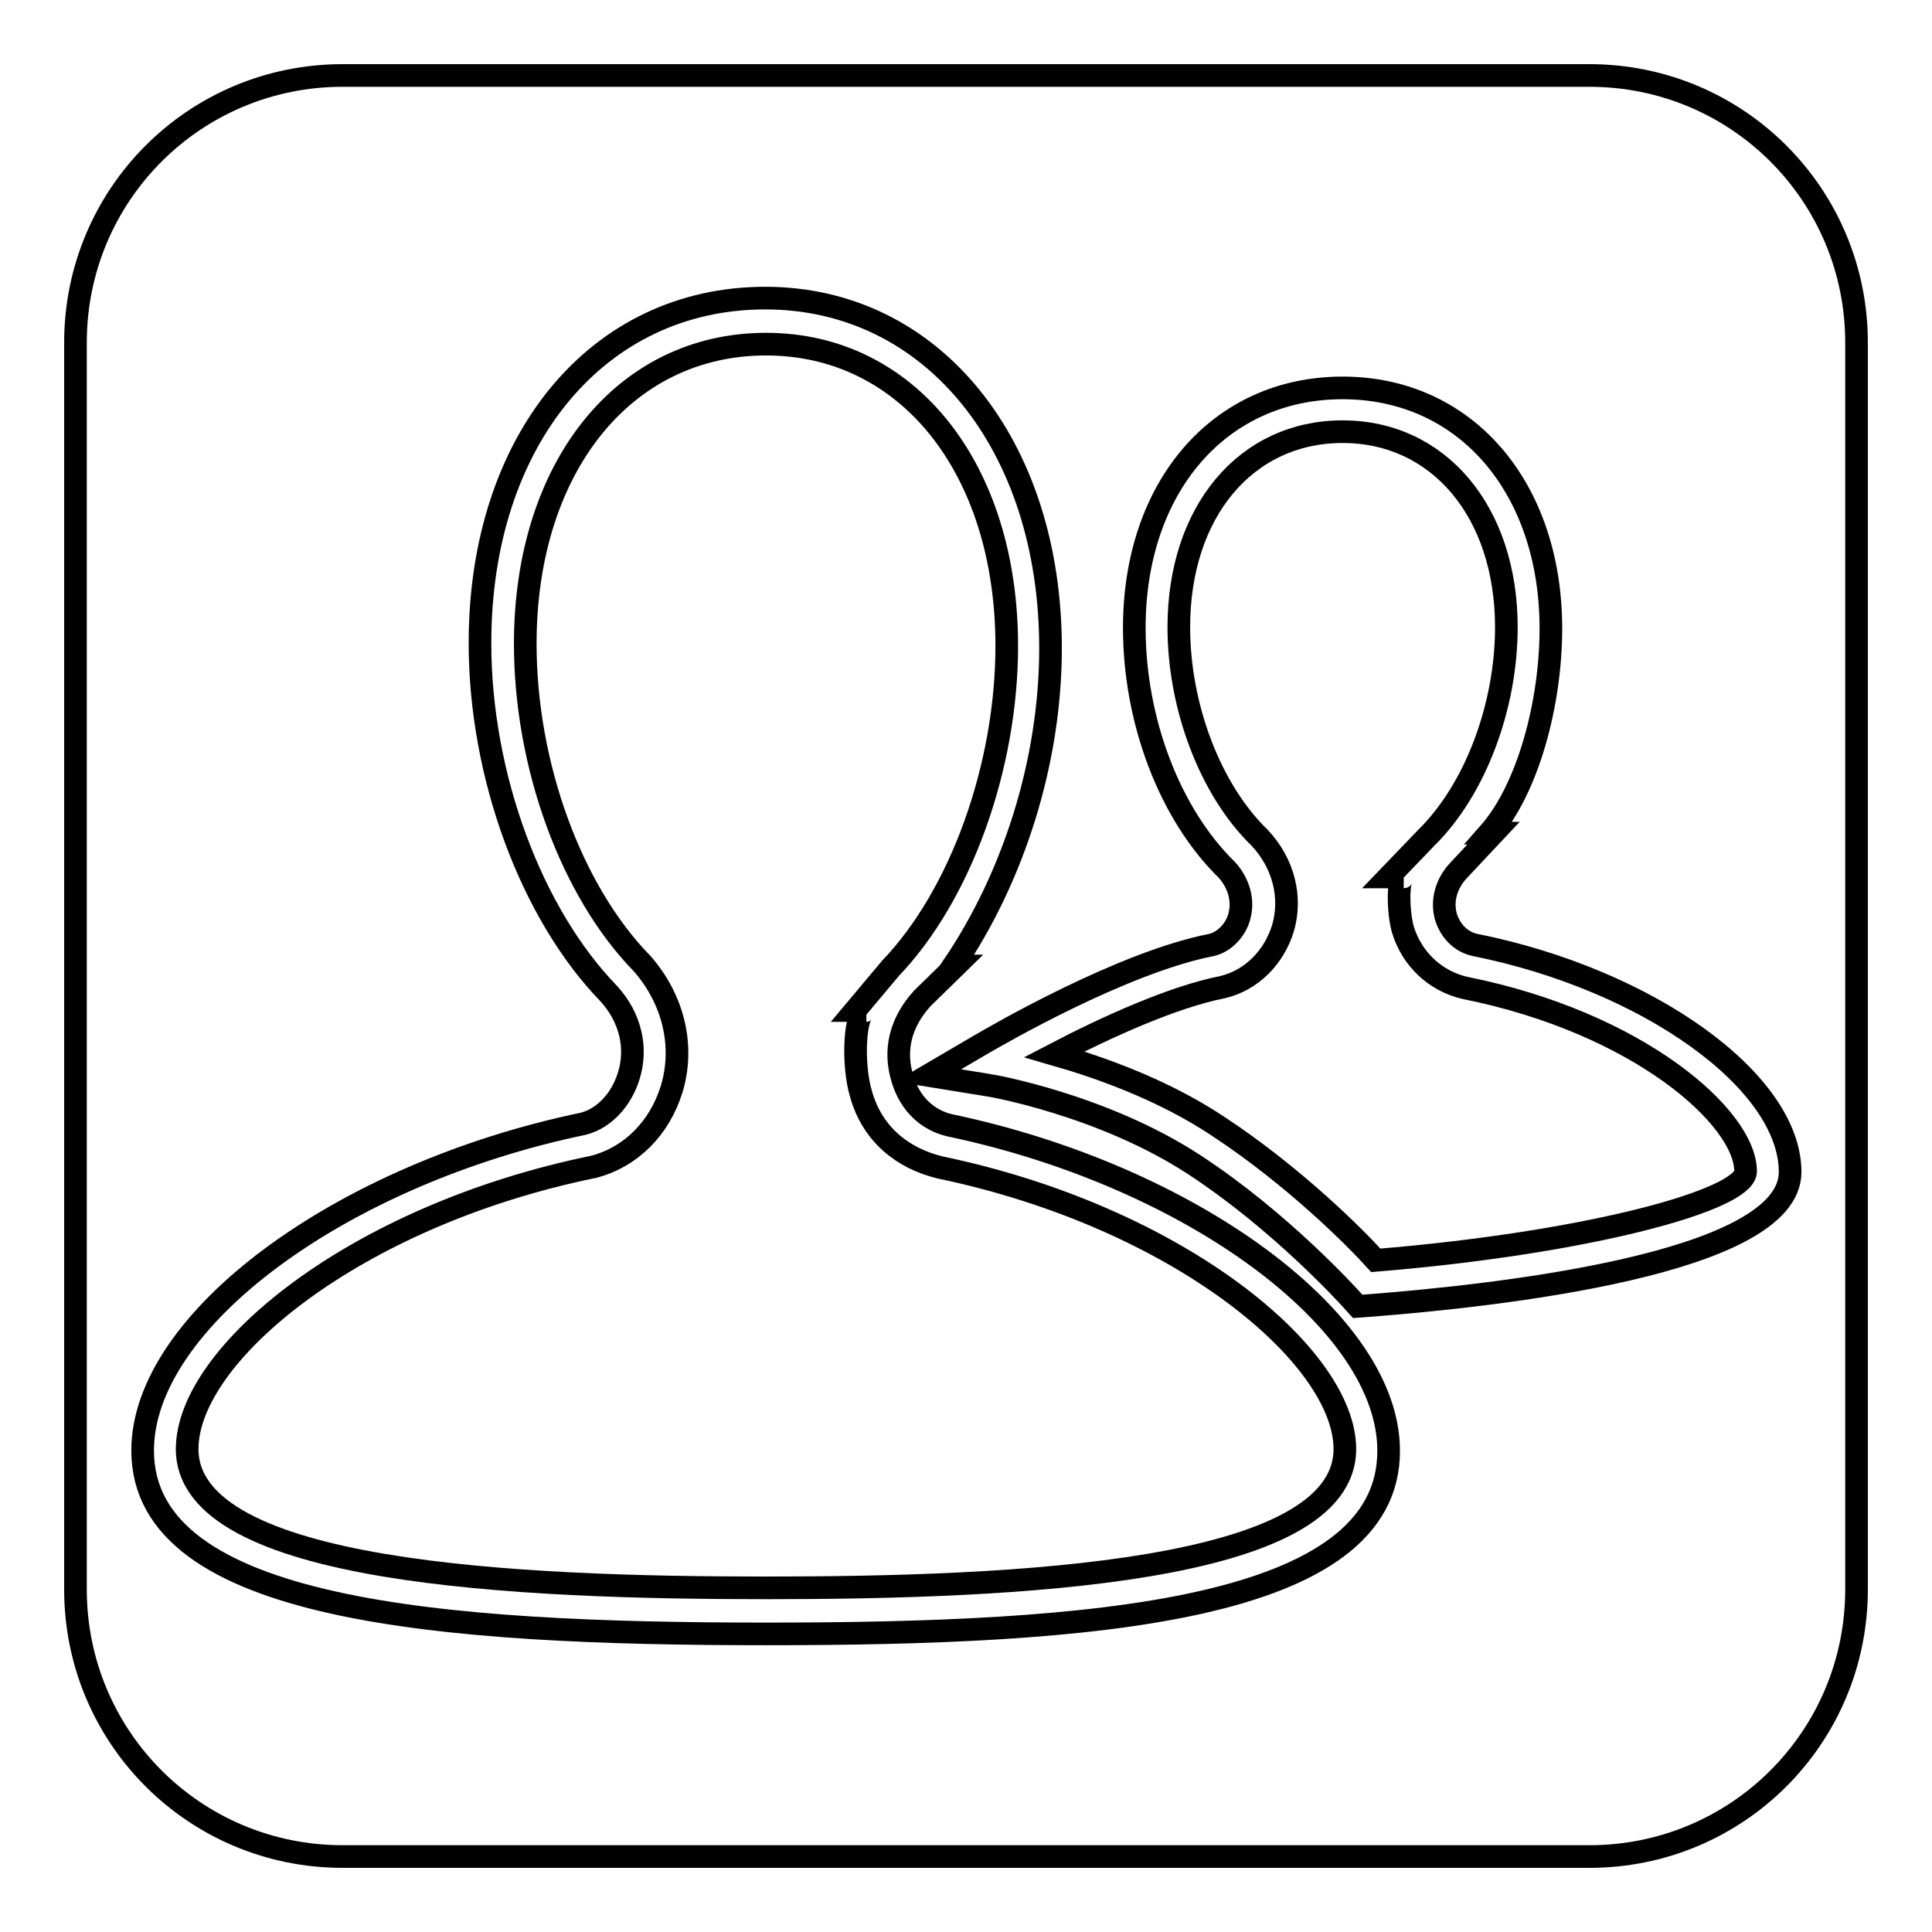
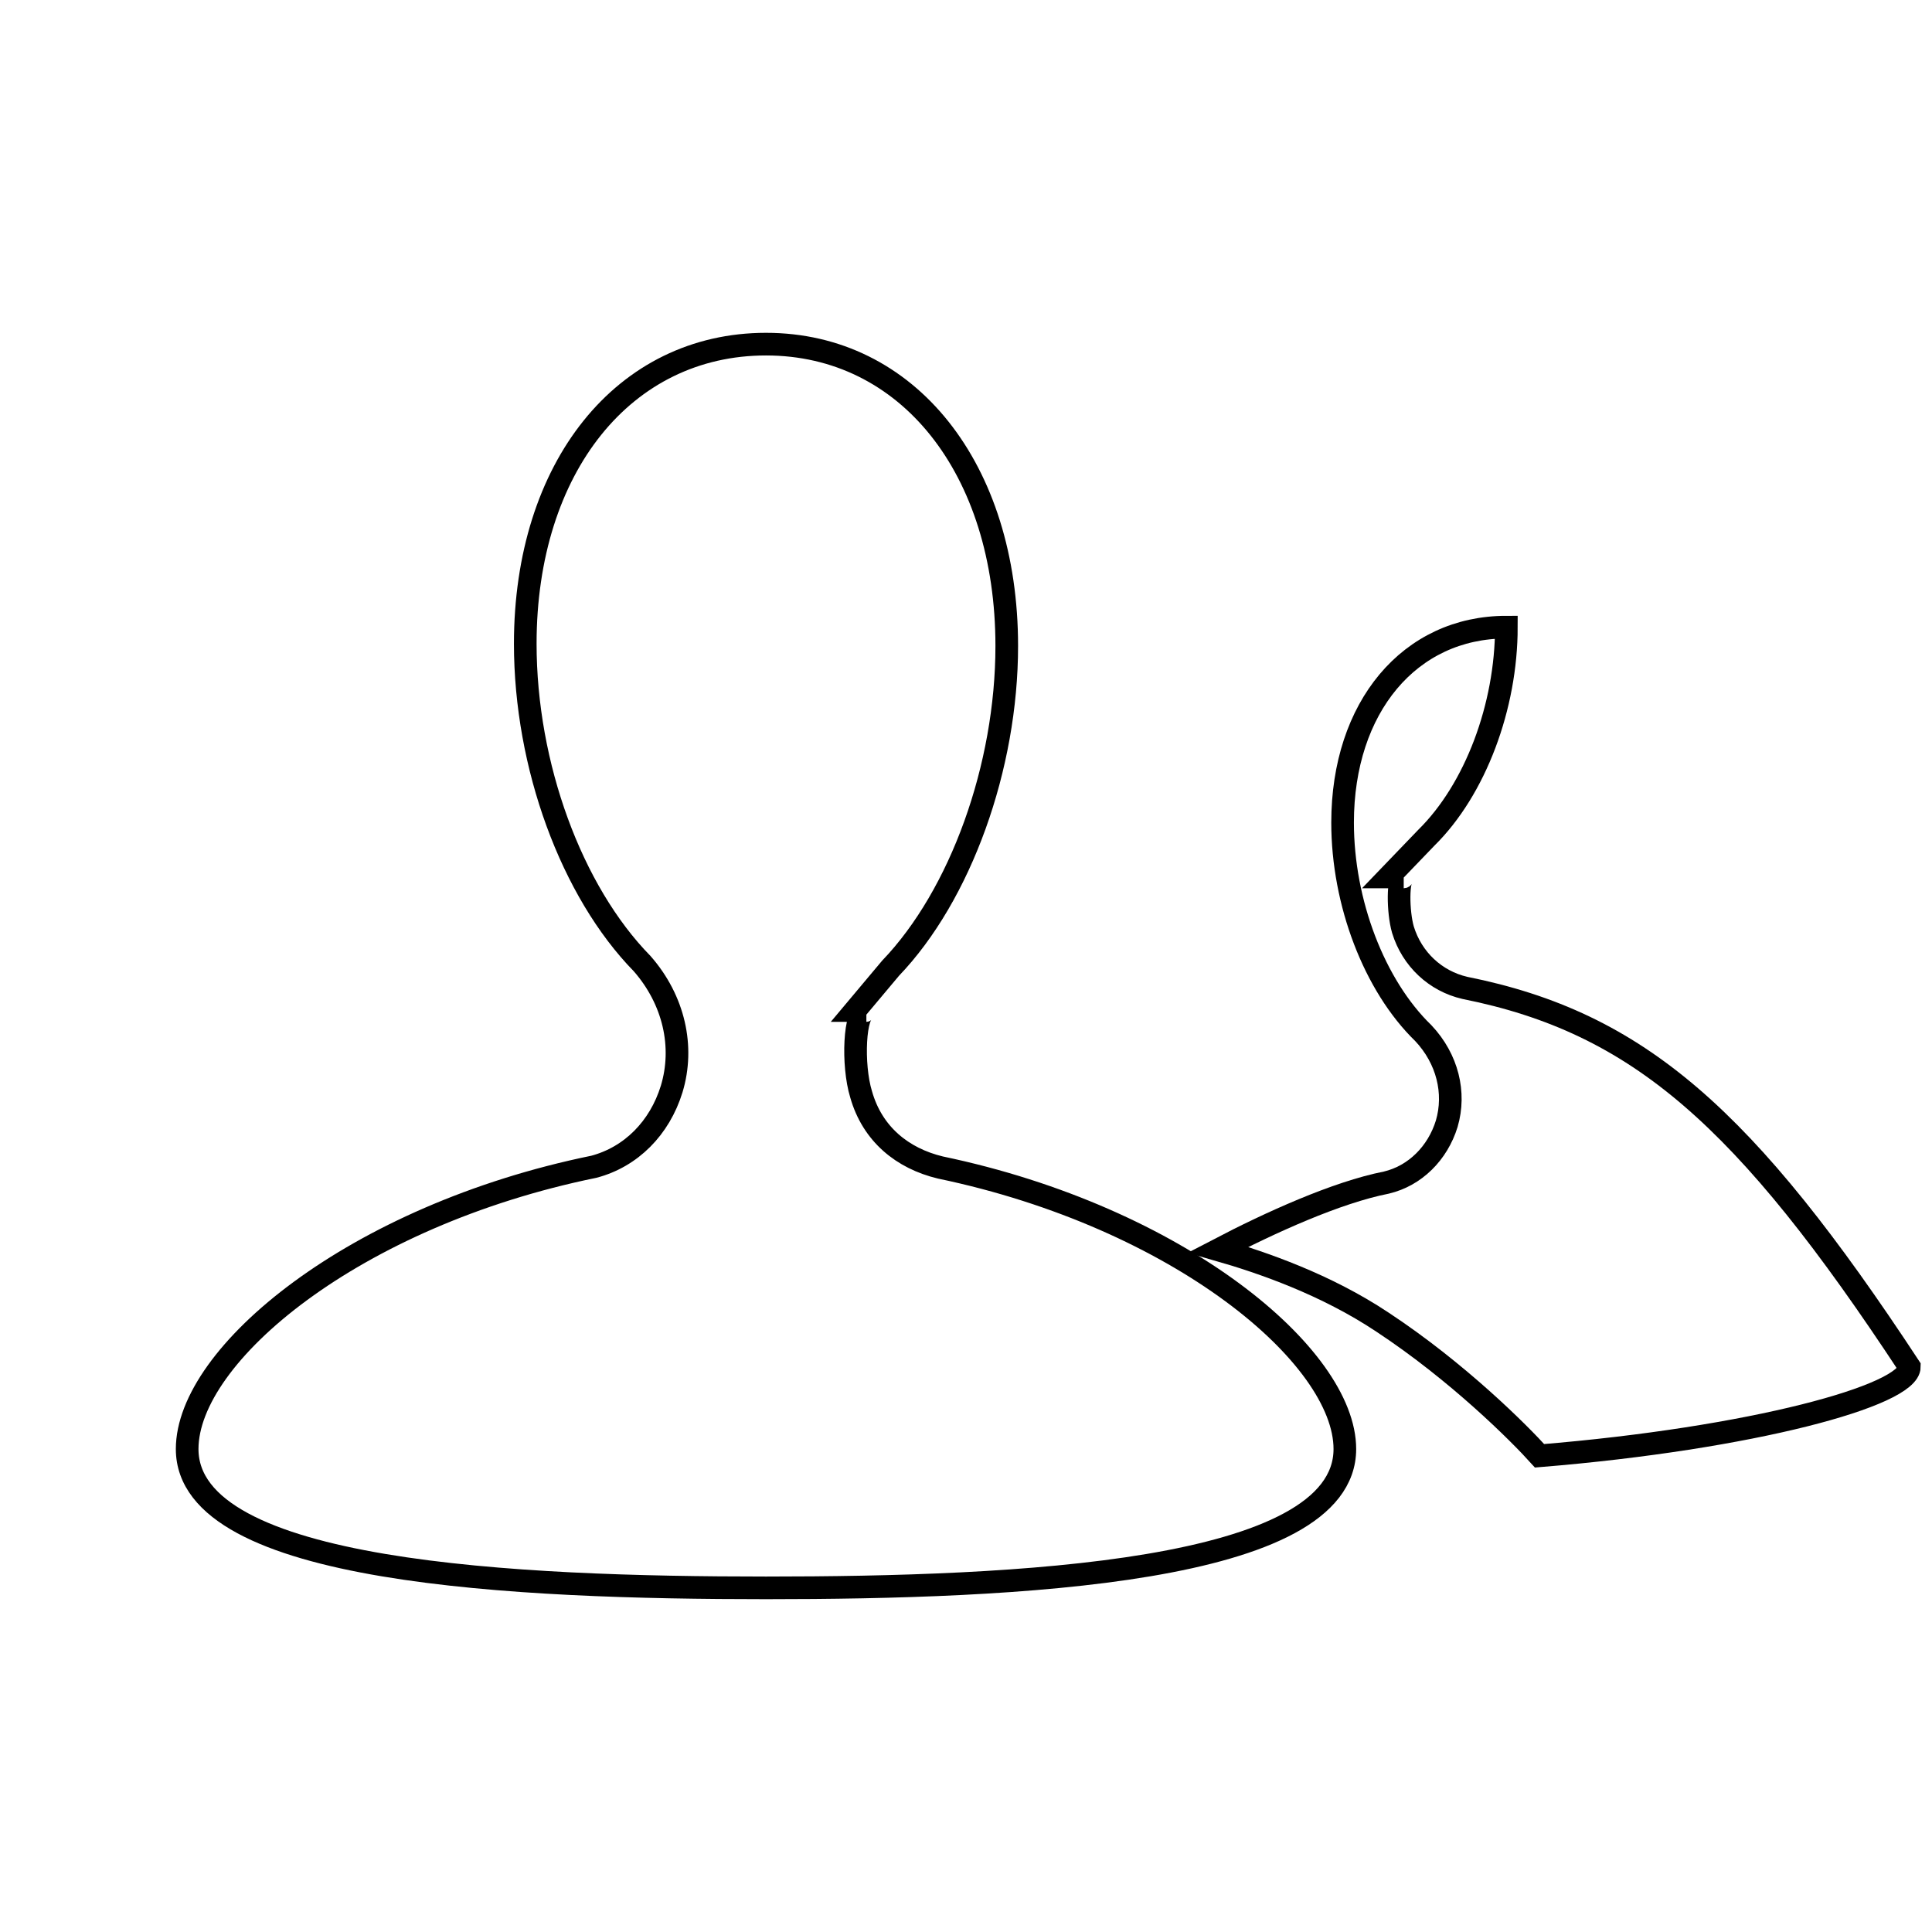
<svg xmlns="http://www.w3.org/2000/svg" version="1.1" x="0px" y="0px" viewBox="0 0 256 256" enable-background="new 0 0 256 256" xml:space="preserve">
  <g>
    <g>
-       <path stroke-width="3" fill-opacity="0" stroke="#000000" d="M194.1,130.9c-3.9-0.9-7-3.8-8.2-7.7c-0.7-2.4-0.7-7,0.1-7h-2l5-5.2c6.5-6.4,10.6-17.4,10.6-27.9c0-15.2-8.9-25.9-21.7-25.9c-12.8,0-21.7,10.6-21.7,25.9c0,10.6,4.2,21.6,10.7,27.9c3.2,3.4,4.3,7.9,3.1,12c-1.2,3.9-4.2,6.9-8,7.8c-6.6,1.3-15.4,5.3-22.3,8.9c5.9,1.7,14.3,4.6,21.8,9.6c10,6.6,18.1,14.7,20.8,17.7c28.1-2.3,49-8,49-11.8C231.3,148.1,217.1,135.5,194.1,130.9z" />
+       <path stroke-width="3" fill-opacity="0" stroke="#000000" d="M194.1,130.9c-3.9-0.9-7-3.8-8.2-7.7c-0.7-2.4-0.7-7,0.1-7h-2l5-5.2c6.5-6.4,10.6-17.4,10.6-27.9c-12.8,0-21.7,10.6-21.7,25.9c0,10.6,4.2,21.6,10.7,27.9c3.2,3.4,4.3,7.9,3.1,12c-1.2,3.9-4.2,6.9-8,7.8c-6.6,1.3-15.4,5.3-22.3,8.9c5.9,1.7,14.3,4.6,21.8,9.6c10,6.6,18.1,14.7,20.8,17.7c28.1-2.3,49-8,49-11.8C231.3,148.1,217.1,135.5,194.1,130.9z" />
      <path stroke-width="3" fill-opacity="0" stroke="#000000" d="M124.6,154.7c-5-1.2-9-4.4-10.5-9.7c-1.2-3.9-0.9-11.1,0.7-11.1h-1.5l4.7-5.6c9.3-9.7,15.4-26.7,15.4-42.7c0-23.5-13.1-40-31.9-40c-18.8,0-31.9,16.3-31.9,39.7c0,16.1,6.1,32.8,15.5,42.4c4.2,4.8,5.6,11,3.9,16.6c-1.6,5.2-5.4,9-10.3,10.3c-31.8,6.5-53.9,24.9-53.9,37.4c0,16.5,43.8,18.4,76.7,18.4c32.9,0,76.7-1.9,76.7-18.4C178.2,179.7,156.2,161.3,124.6,154.7z" />
-       <path stroke-width="3" fill-opacity="0" stroke="#000000" d="M210.6,10H45.4C25.8,10,10,25.8,10,45.4v165.2c0,19.6,15.8,35.4,35.4,35.4h165.2c19.6,0,35.4-15.8,35.4-35.4V45.4C246,25.8,230.2,10,210.6,10z M101.5,216.5c-42.9,0-82.6-3-82.6-24.3c0-17.2,26.2-36.6,58.4-43.3c2.7-0.7,5-3.1,6-6.3c1.2-3.8,0.2-7.8-2.6-10.9c-10.3-10.6-17.1-28.9-17.1-46.5c0-26.9,15.6-45.7,37.8-45.7s37.8,19.5,37.8,46.4c0,15-4.9,30.3-12.9,42.1h0.3l-4.4,4.3c-2.9,3.2-3.8,6.9-2.6,10.7c1,3.3,3.3,5.4,6.2,6.1c32,6.7,58.2,26,58.2,43.1C184.1,213.6,144.4,216.5,101.5,216.5z M181.3,173l-1.4,0.1l-1-1.1c-0.1-0.1-9.2-10.2-20.7-17.7c-12.1-7.9-27-10.5-27.2-10.5l-8-1.3l7-4.1c1.9-1.1,18.7-10.9,30.6-13.2c1.6-0.4,3.1-1.9,3.6-3.7c0.6-2.1,0-4.4-1.6-6.2c-7.6-7.4-12.3-19.8-12.3-32.1c0-18.7,11.3-31.8,27.6-31.8c16.3,0,27.6,13.2,27.6,31.9c0,9.8-3,21.2-8.2,27.1h0.6l-4.6,4.9c-1.7,1.8-2.3,4.1-1.7,6.2c0.6,1.9,2,3.3,3.8,3.7c23,4.6,41.8,18.1,41.8,30.1C237.2,167.5,198.1,171.7,181.3,173z" />
    </g>
  </g>
</svg>